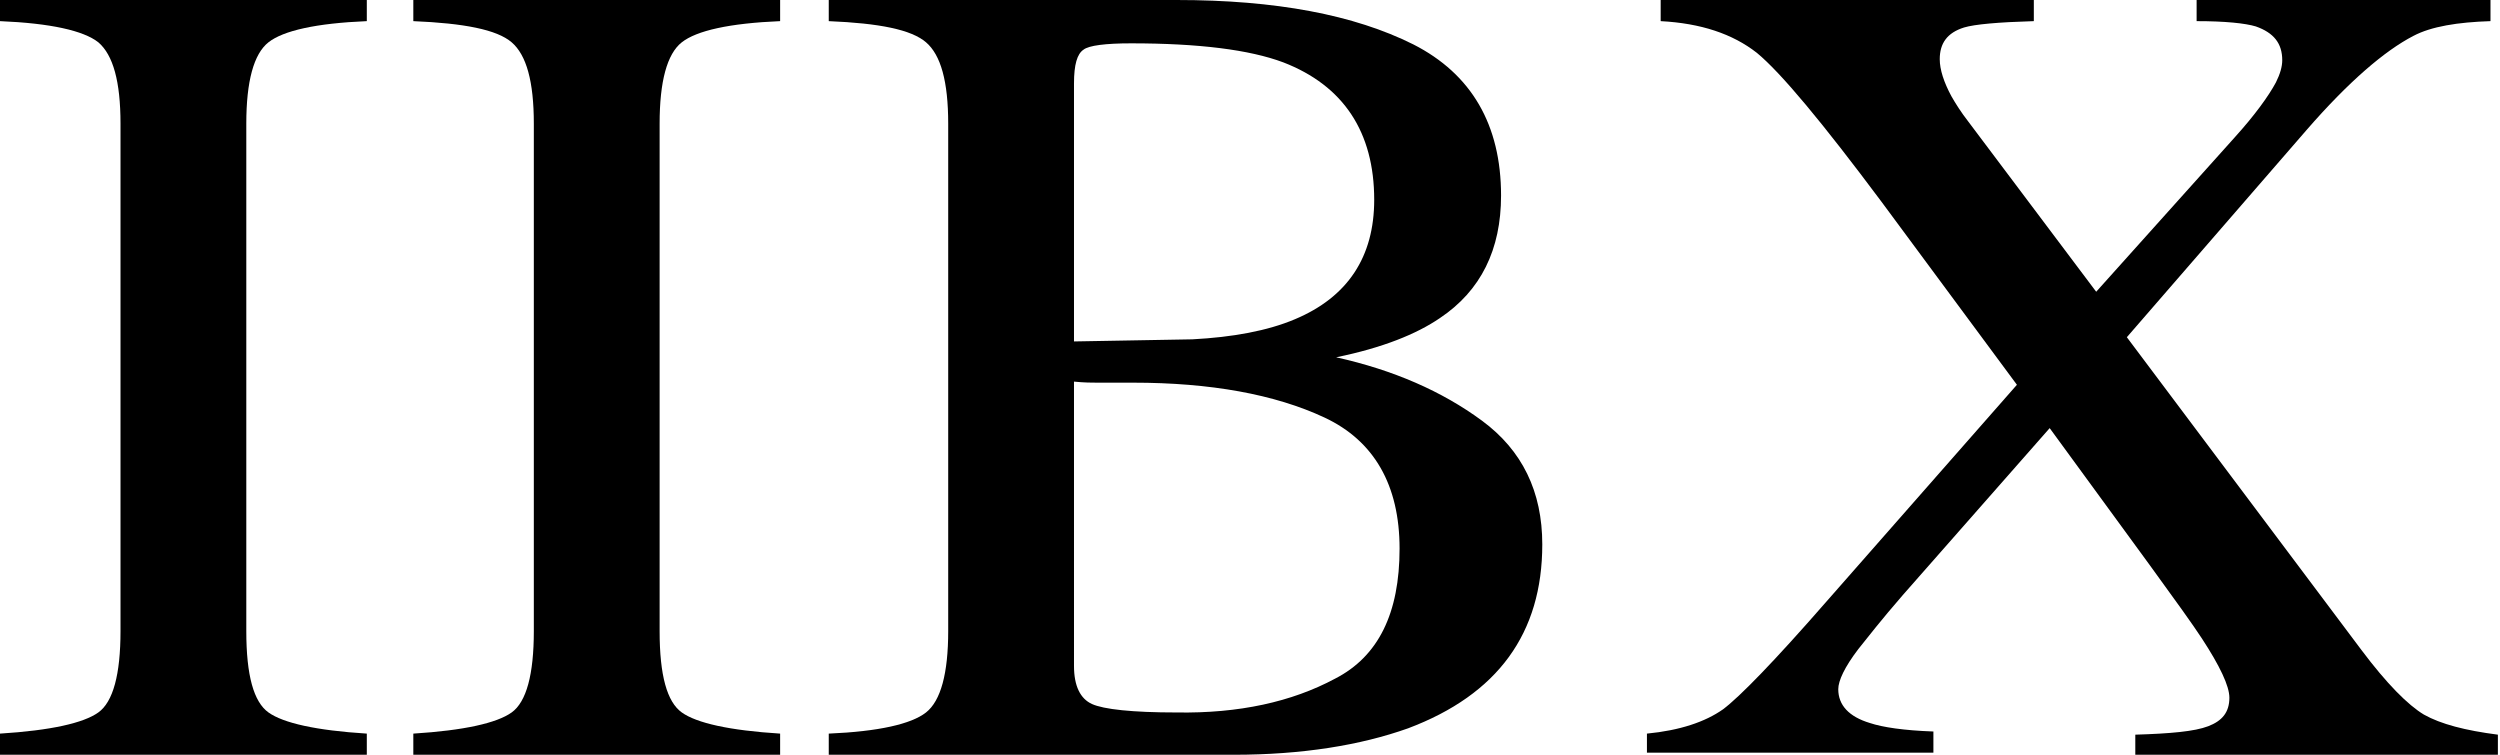
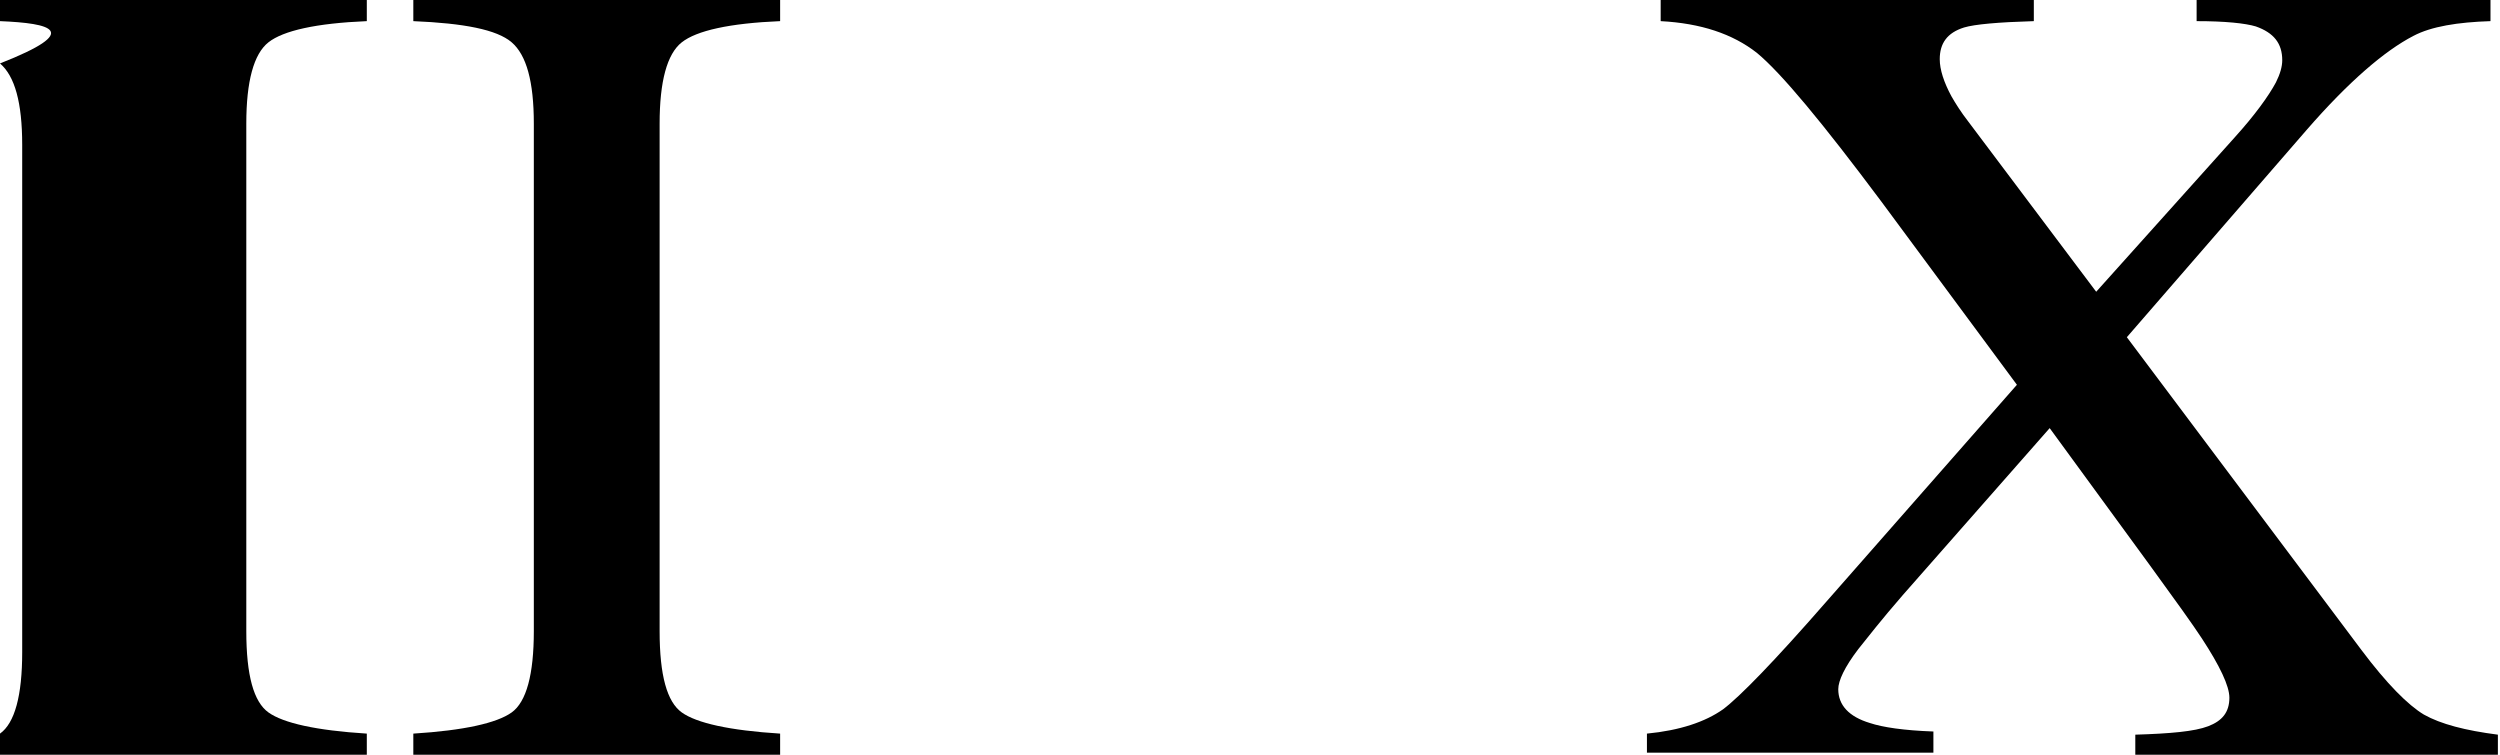
<svg xmlns="http://www.w3.org/2000/svg" version="1.1" x="0px" y="0px" viewBox="0 0 236.5 71.4" style="enable-background:new 0 0 236.5 71.4;">
  <g id="Layer_1">
</g>
  <g id="Layer_2">
    <g>
-       <path d="M0,69.4c4.8-0.3,7.9-1,9.3-2c1.4-1,2.1-3.6,2.1-7.7v-48c0-4-0.7-6.5-2.1-7.7C7.9,2.9,4.8,2.2,0,2V0h34.7v2&#10;   c-4.8,0.2-7.9,0.9-9.3,2c-1.4,1.1-2.1,3.7-2.1,7.7v48c0,4.2,0.7,6.7,2.1,7.7c1.4,1,4.5,1.7,9.3,2v2H0V69.4z" />
+       <path d="M0,69.4c1.4-1,2.1-3.6,2.1-7.7v-48c0-4-0.7-6.5-2.1-7.7C7.9,2.9,4.8,2.2,0,2V0h34.7v2&#10;   c-4.8,0.2-7.9,0.9-9.3,2c-1.4,1.1-2.1,3.7-2.1,7.7v48c0,4.2,0.7,6.7,2.1,7.7c1.4,1,4.5,1.7,9.3,2v2H0V69.4z" />
      <path d="M39.1,69.4c4.8-0.3,7.9-1,9.3-2c1.4-1,2.1-3.6,2.1-7.7v-48c0-4-0.7-6.5-2.1-7.7s-4.5-1.8-9.3-2V0h34.7v2&#10;   c-4.8,0.2-7.9,0.9-9.3,2c-1.4,1.1-2.1,3.7-2.1,7.7v48c0,4.2,0.7,6.7,2.1,7.7c1.4,1,4.5,1.7,9.3,2v2H39.1V69.4z" />
-       <path d="M78.4,69.4c4.7-0.2,7.8-0.9,9.2-2c1.4-1.1,2.1-3.7,2.1-7.7v-48c0-4-0.7-6.5-2.1-7.7s-4.4-1.8-9.2-2V0h32.9&#10;   c9.4,0,16.8,1.4,22.4,4.2c5.5,2.8,8.3,7.6,8.3,14.3c0,5.1-1.9,9-5.8,11.6c-2.2,1.5-5.4,2.8-9.8,3.7c5.4,1.2,10,3.2,13.8,6&#10;   c3.8,2.8,5.7,6.7,5.7,11.7c0,8.4-4.2,14.2-12.7,17.4c-4.5,1.6-10,2.5-16.5,2.5H78.4V69.4z M122.5,30.2c5-2.1,7.5-5.9,7.5-11.3&#10;   c0-6.4-2.9-10.8-8.6-13c-3.2-1.2-8-1.8-14.4-1.8c-2.4,0-4,0.2-4.5,0.6c-0.6,0.4-0.9,1.4-0.9,3.2v24.4l11.2-0.2&#10;   C116.6,31.9,119.9,31.3,122.5,30.2z M126.3,64.2c4.1-2.1,6.1-6.2,6.1-12.3c0-6-2.4-10.2-7.1-12.4c-4.7-2.2-10.8-3.3-18.1-3.3&#10;   c-1.8,0-2.9,0-3.4,0c-0.5,0-1.2,0-2.2-0.1V63c0,1.9,0.6,3.1,1.7,3.6c1.1,0.5,3.8,0.8,8,0.8C117.2,67.5,122.2,66.4,126.3,64.2z" />
      <path d="M155.8,69.4c3.1-0.3,5.5-1.1,7.2-2.3c1.6-1.2,4.9-4.6,9.7-10.1l18.1-20.6L178,19.1c-5.6-7.5-9.5-12.2-11.8-14.1&#10;   c-2.3-1.8-5.3-2.8-9.1-3V0h35.3v2c-3.4,0.1-5.6,0.3-6.6,0.6c-1.6,0.5-2.3,1.5-2.3,3c0,1,0.4,2.2,1.1,3.5c0.4,0.7,0.9,1.5,1.6,2.4&#10;   l12.1,16.1L211.4,13c1.9-2.1,3.2-3.9,3.9-5.2c0.4-0.8,0.6-1.5,0.6-2.1c0-1.6-0.8-2.6-2.5-3.2c-1-0.3-2.9-0.5-5.6-0.5V0h27.8v2&#10;   c-3.1,0.1-5.6,0.5-7.3,1.4c-2.7,1.4-6.1,4.3-10.1,8.9l-17,19.6l22.2,29.6c2.4,3.2,4.4,5.2,5.9,6.1c1.6,0.9,3.9,1.5,7,1.9v2H202v-2&#10;   c3.3-0.1,5.6-0.3,6.9-0.8c1.3-0.5,2-1.3,2-2.7c0-1.1-0.9-3-2.6-5.6c-1.7-2.6-6.6-9.2-14.4-19.9L180,56.3c-2,2.3-3.4,4.1-4.2,5.1&#10;   c-1.3,1.7-1.9,3-1.9,3.8c0,1.5,1,2.6,3,3.2c1.2,0.4,3.2,0.7,6,0.8v2h-27.1V69.4z" />
    </g>
  </g>
</svg>